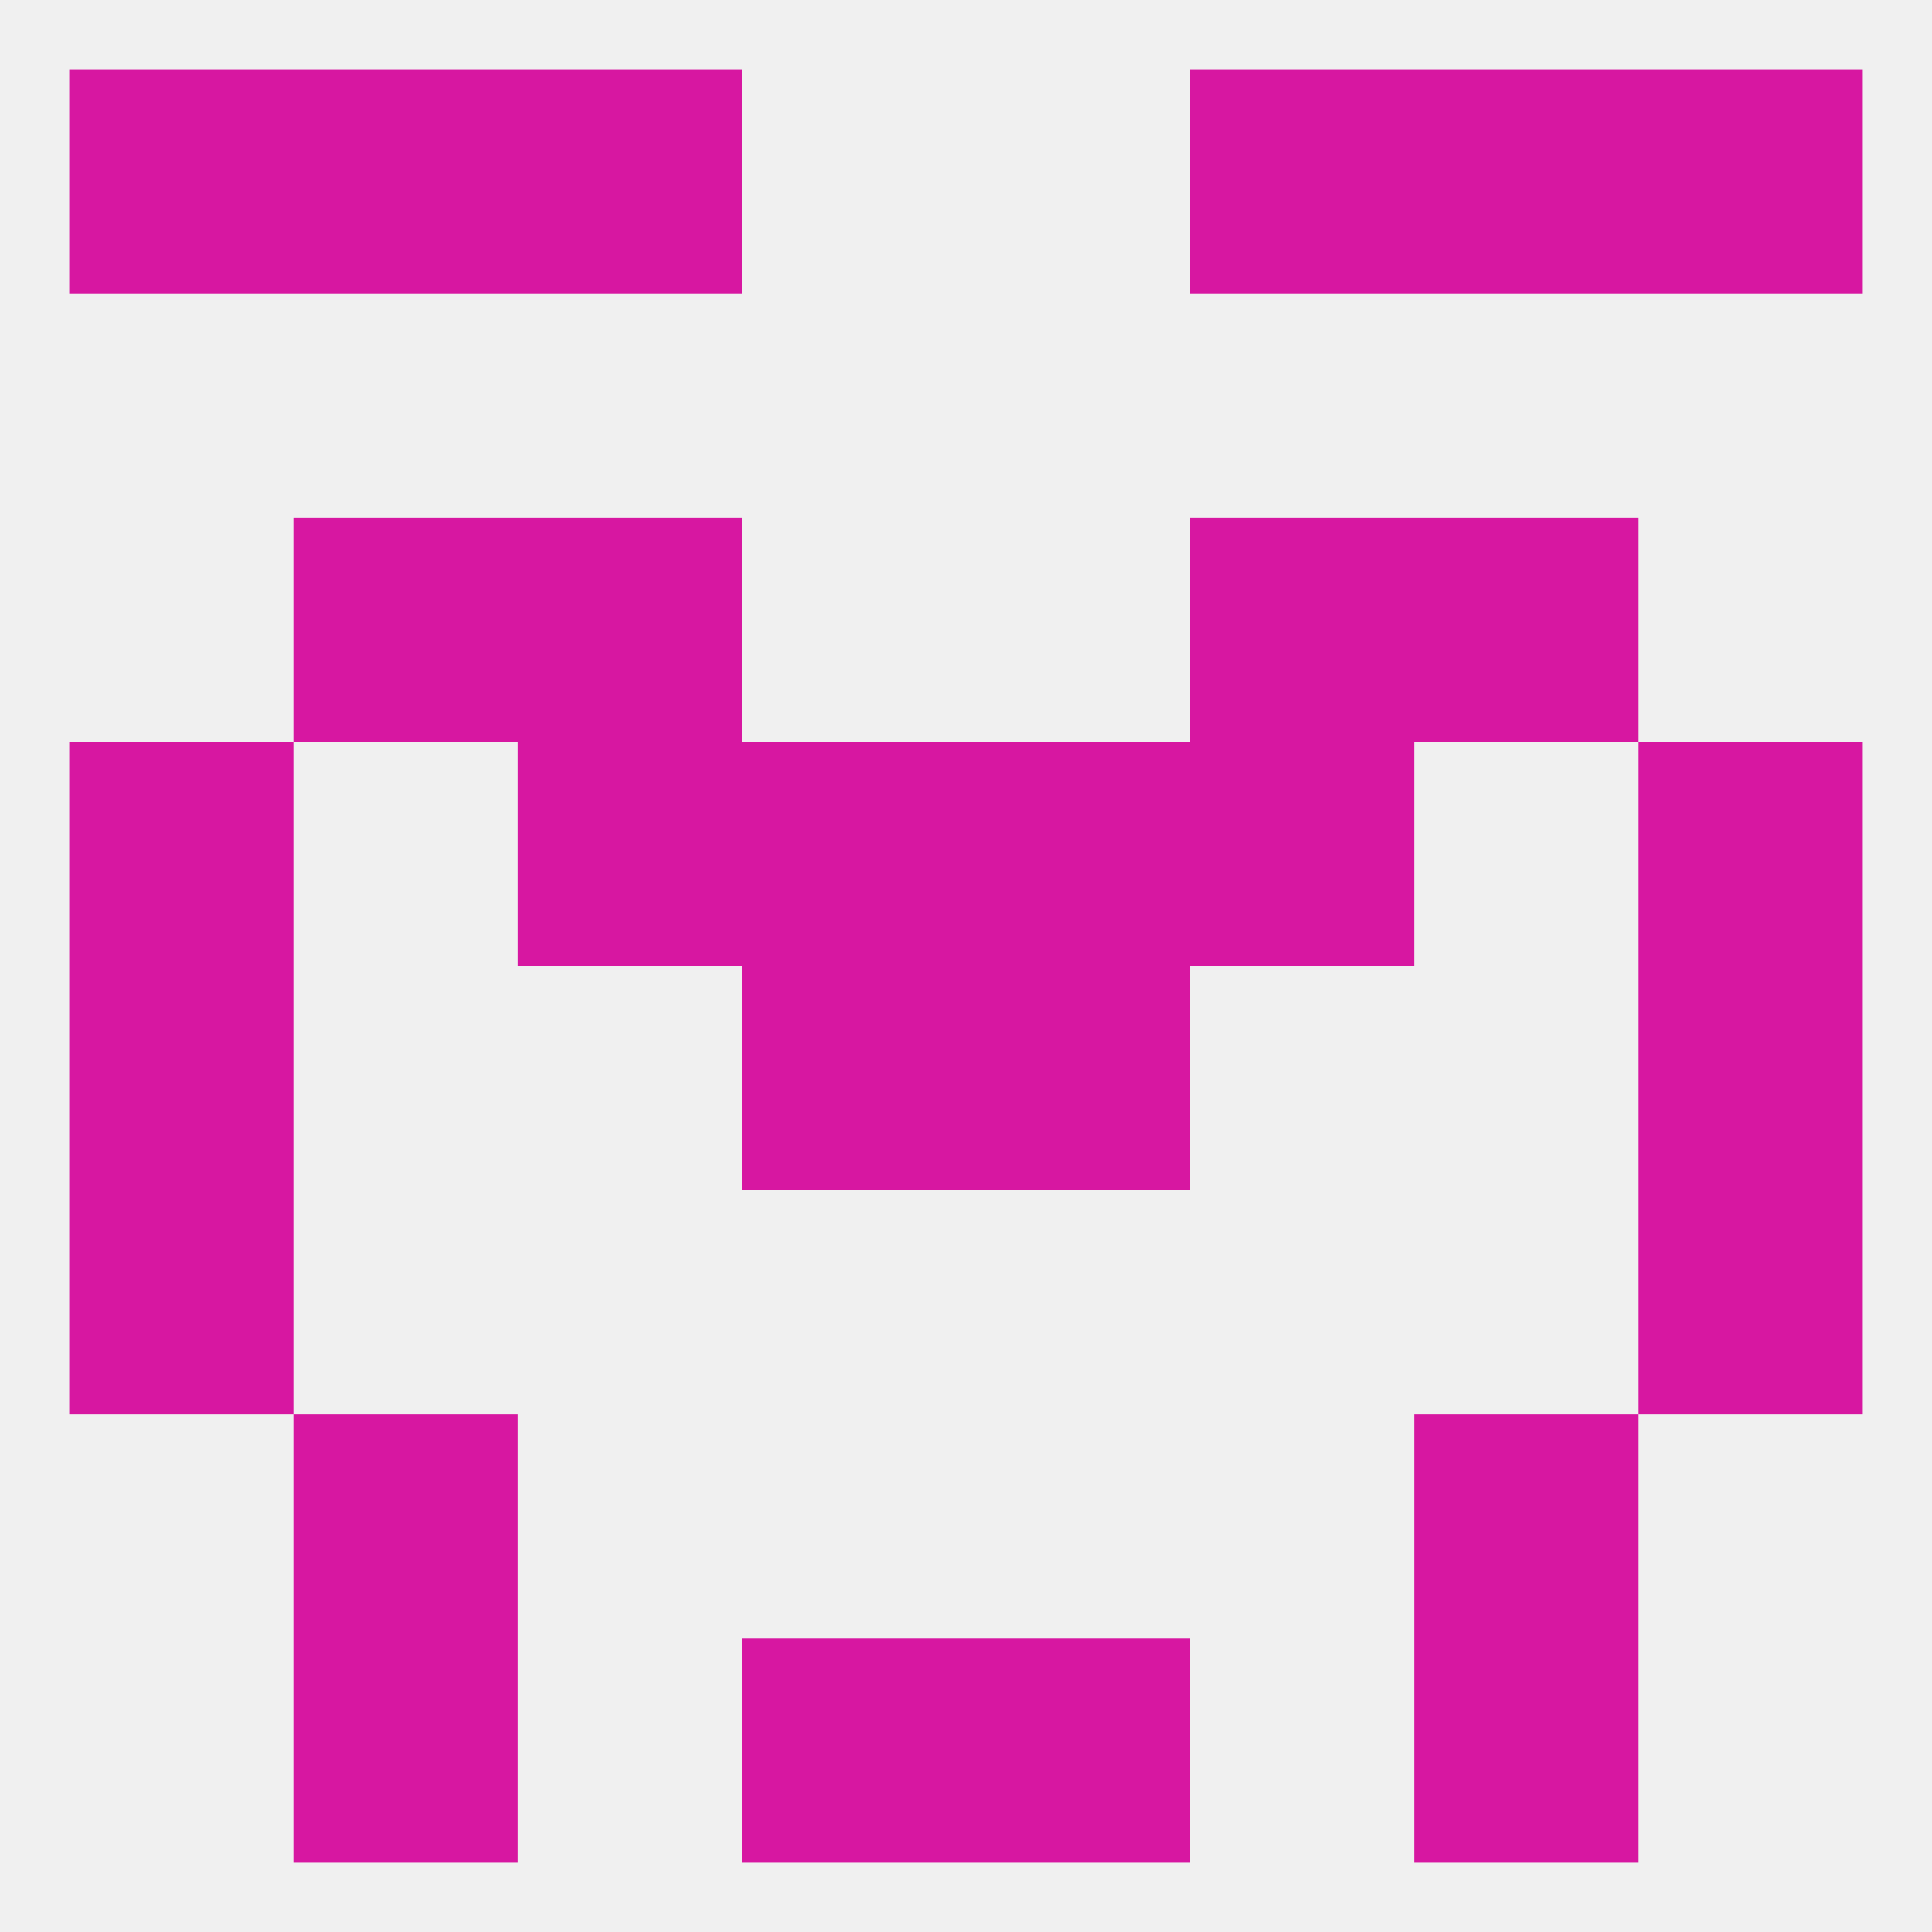
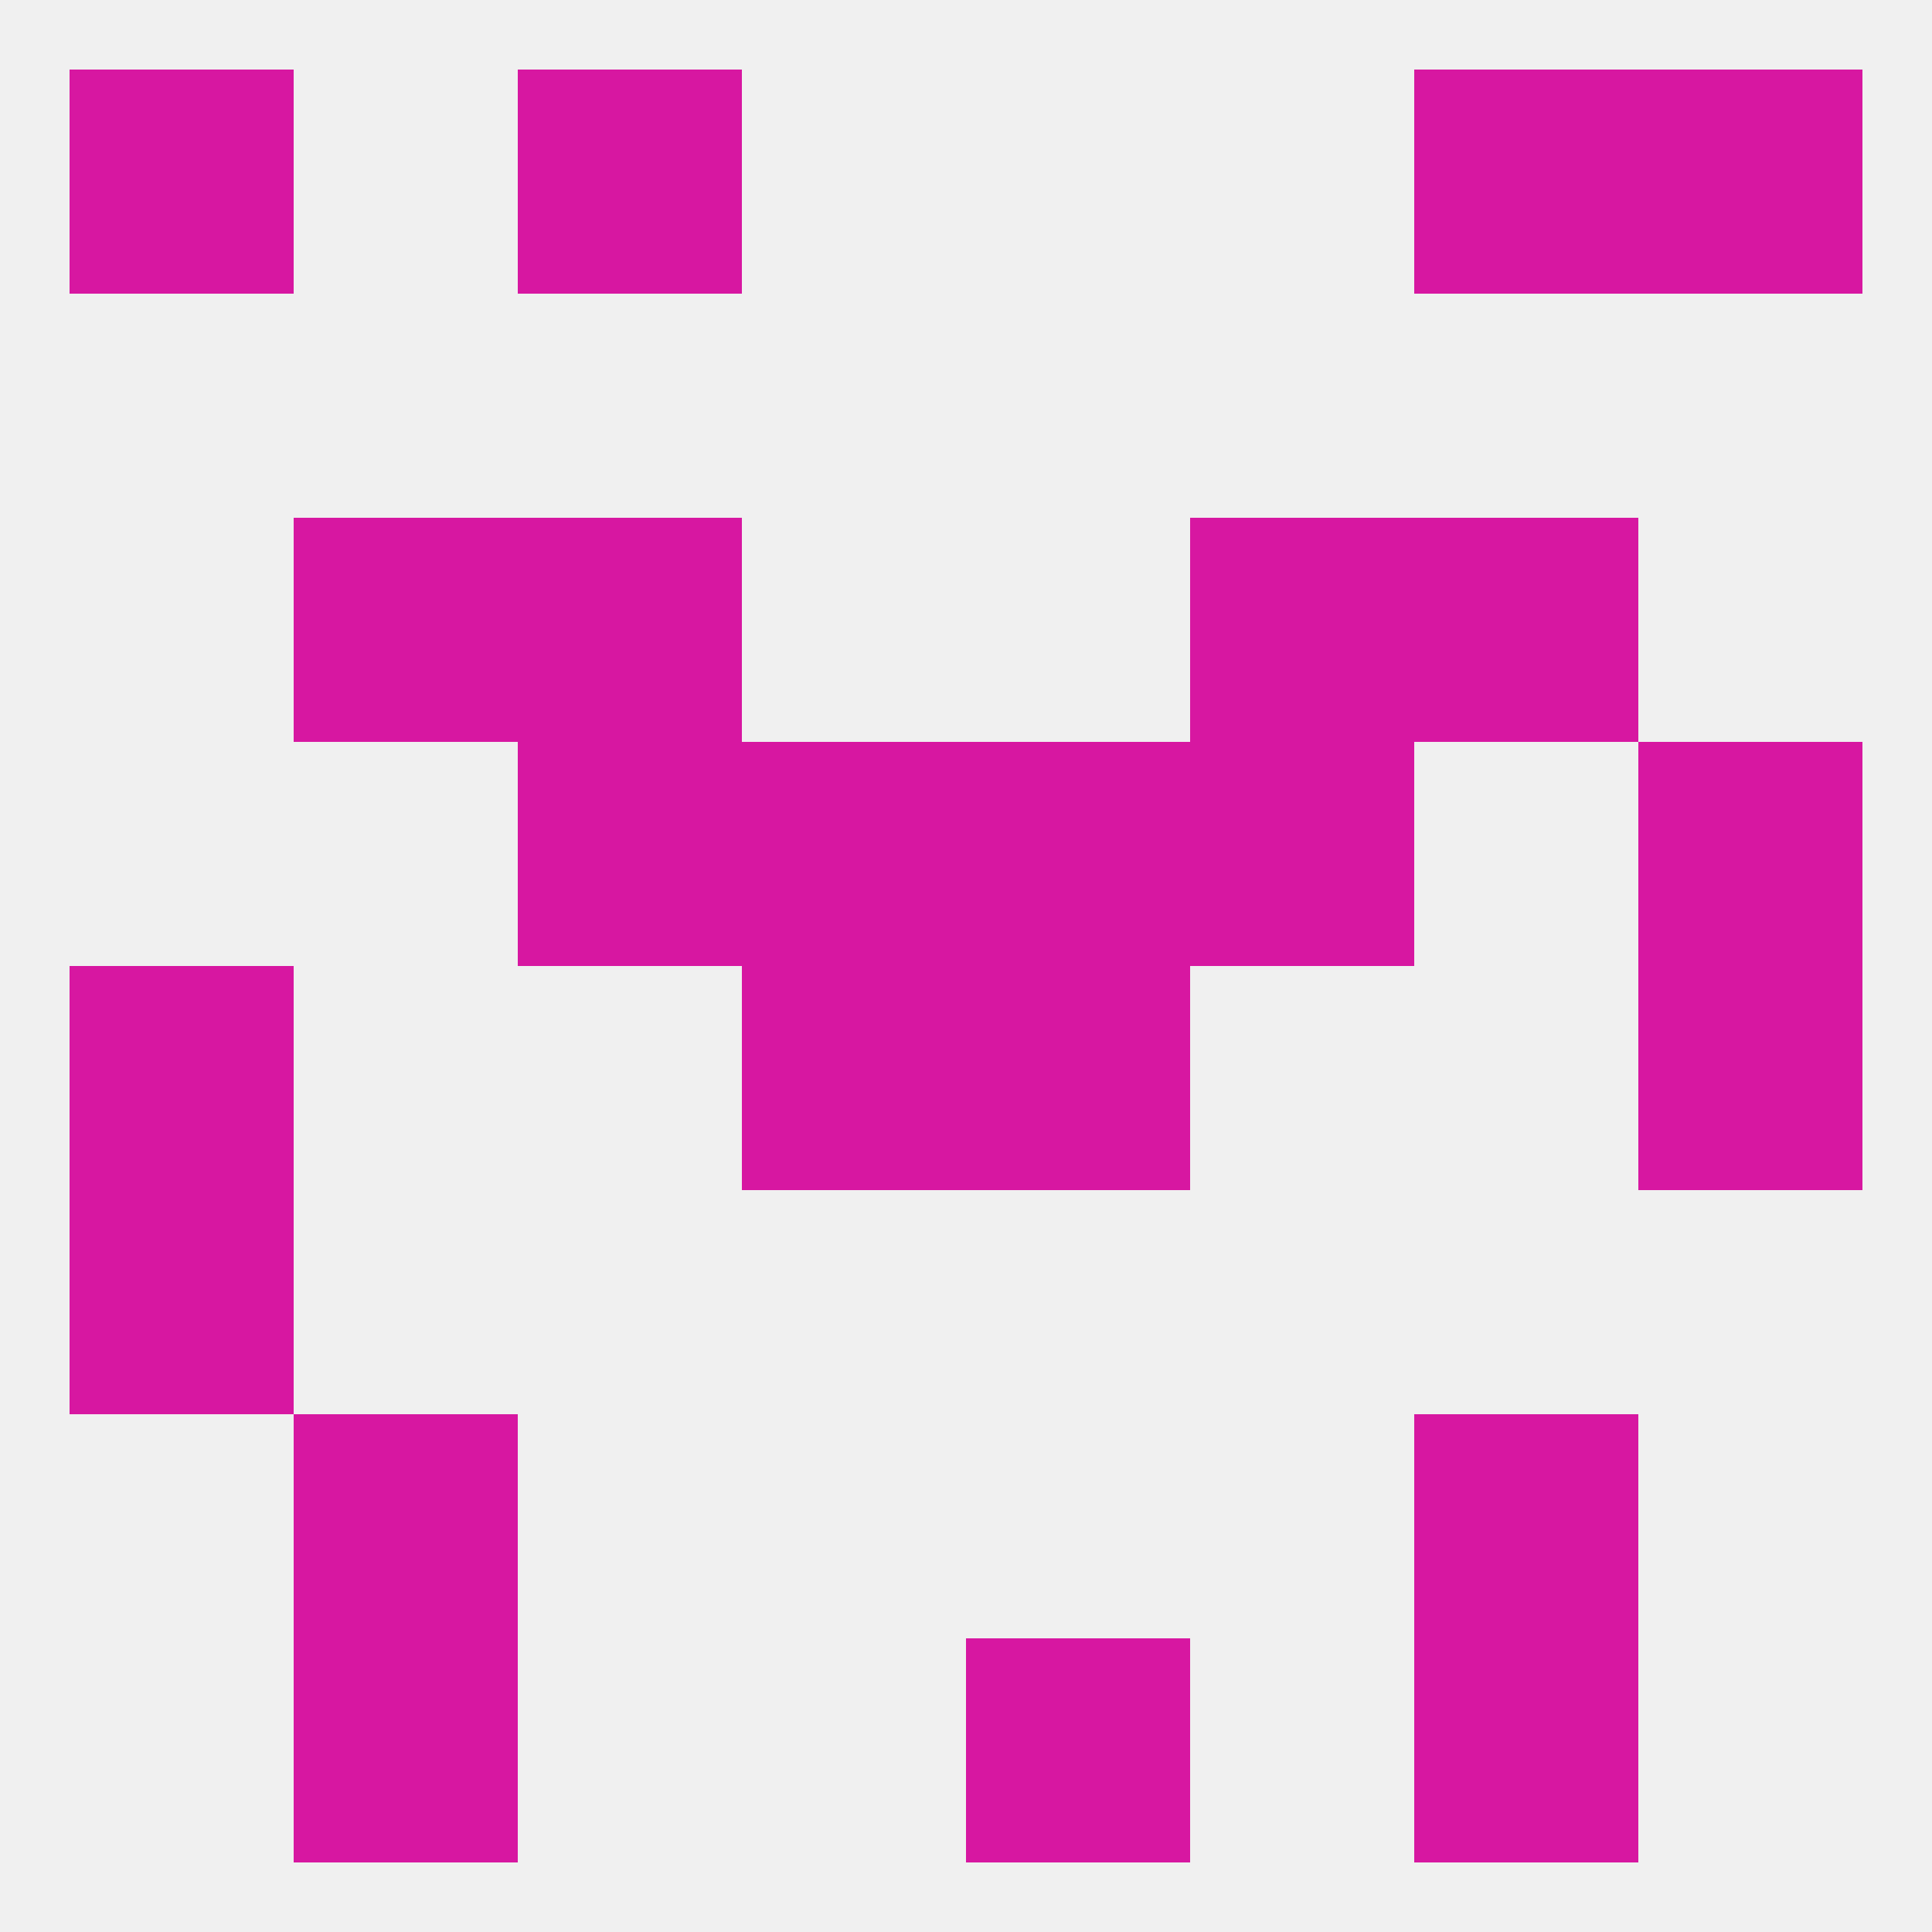
<svg xmlns="http://www.w3.org/2000/svg" version="1.1" baseprofile="full" width="250" height="250" viewBox="0 0 250 250">
  <rect width="100%" height="100%" fill="rgba(240,240,240,255)" />
  <rect x="183" y="9" width="29" height="29" fill="rgba(215,23,161,255)" />
  <rect x="9" y="9" width="29" height="29" fill="rgba(215,23,161,255)" />
  <rect x="212" y="9" width="29" height="29" fill="rgba(215,23,161,255)" />
  <rect x="67" y="9" width="29" height="29" fill="rgba(215,23,161,255)" />
-   <rect x="154" y="9" width="29" height="29" fill="rgba(215,23,161,255)" />
-   <rect x="38" y="9" width="29" height="29" fill="rgba(215,23,161,255)" />
-   <rect x="96" y="212" width="29" height="29" fill="rgba(215,23,161,255)" />
  <rect x="125" y="212" width="29" height="29" fill="rgba(215,23,161,255)" />
  <rect x="38" y="212" width="29" height="29" fill="rgba(215,23,161,255)" />
  <rect x="183" y="212" width="29" height="29" fill="rgba(215,23,161,255)" />
  <rect x="183" y="183" width="29" height="29" fill="rgba(215,23,161,255)" />
  <rect x="38" y="183" width="29" height="29" fill="rgba(215,23,161,255)" />
  <rect x="9" y="125" width="29" height="29" fill="rgba(215,23,161,255)" />
  <rect x="212" y="125" width="29" height="29" fill="rgba(215,23,161,255)" />
  <rect x="96" y="125" width="29" height="29" fill="rgba(215,23,161,255)" />
  <rect x="125" y="125" width="29" height="29" fill="rgba(215,23,161,255)" />
  <rect x="9" y="154" width="29" height="29" fill="rgba(215,23,161,255)" />
-   <rect x="212" y="154" width="29" height="29" fill="rgba(215,23,161,255)" />
  <rect x="67" y="96" width="29" height="29" fill="rgba(215,23,161,255)" />
  <rect x="154" y="96" width="29" height="29" fill="rgba(215,23,161,255)" />
  <rect x="96" y="96" width="29" height="29" fill="rgba(215,23,161,255)" />
  <rect x="125" y="96" width="29" height="29" fill="rgba(215,23,161,255)" />
-   <rect x="9" y="96" width="29" height="29" fill="rgba(215,23,161,255)" />
  <rect x="212" y="96" width="29" height="29" fill="rgba(215,23,161,255)" />
  <rect x="67" y="67" width="29" height="29" fill="rgba(215,23,161,255)" />
  <rect x="154" y="67" width="29" height="29" fill="rgba(215,23,161,255)" />
  <rect x="38" y="67" width="29" height="29" fill="rgba(215,23,161,255)" />
  <rect x="183" y="67" width="29" height="29" fill="rgba(215,23,161,255)" />
</svg>